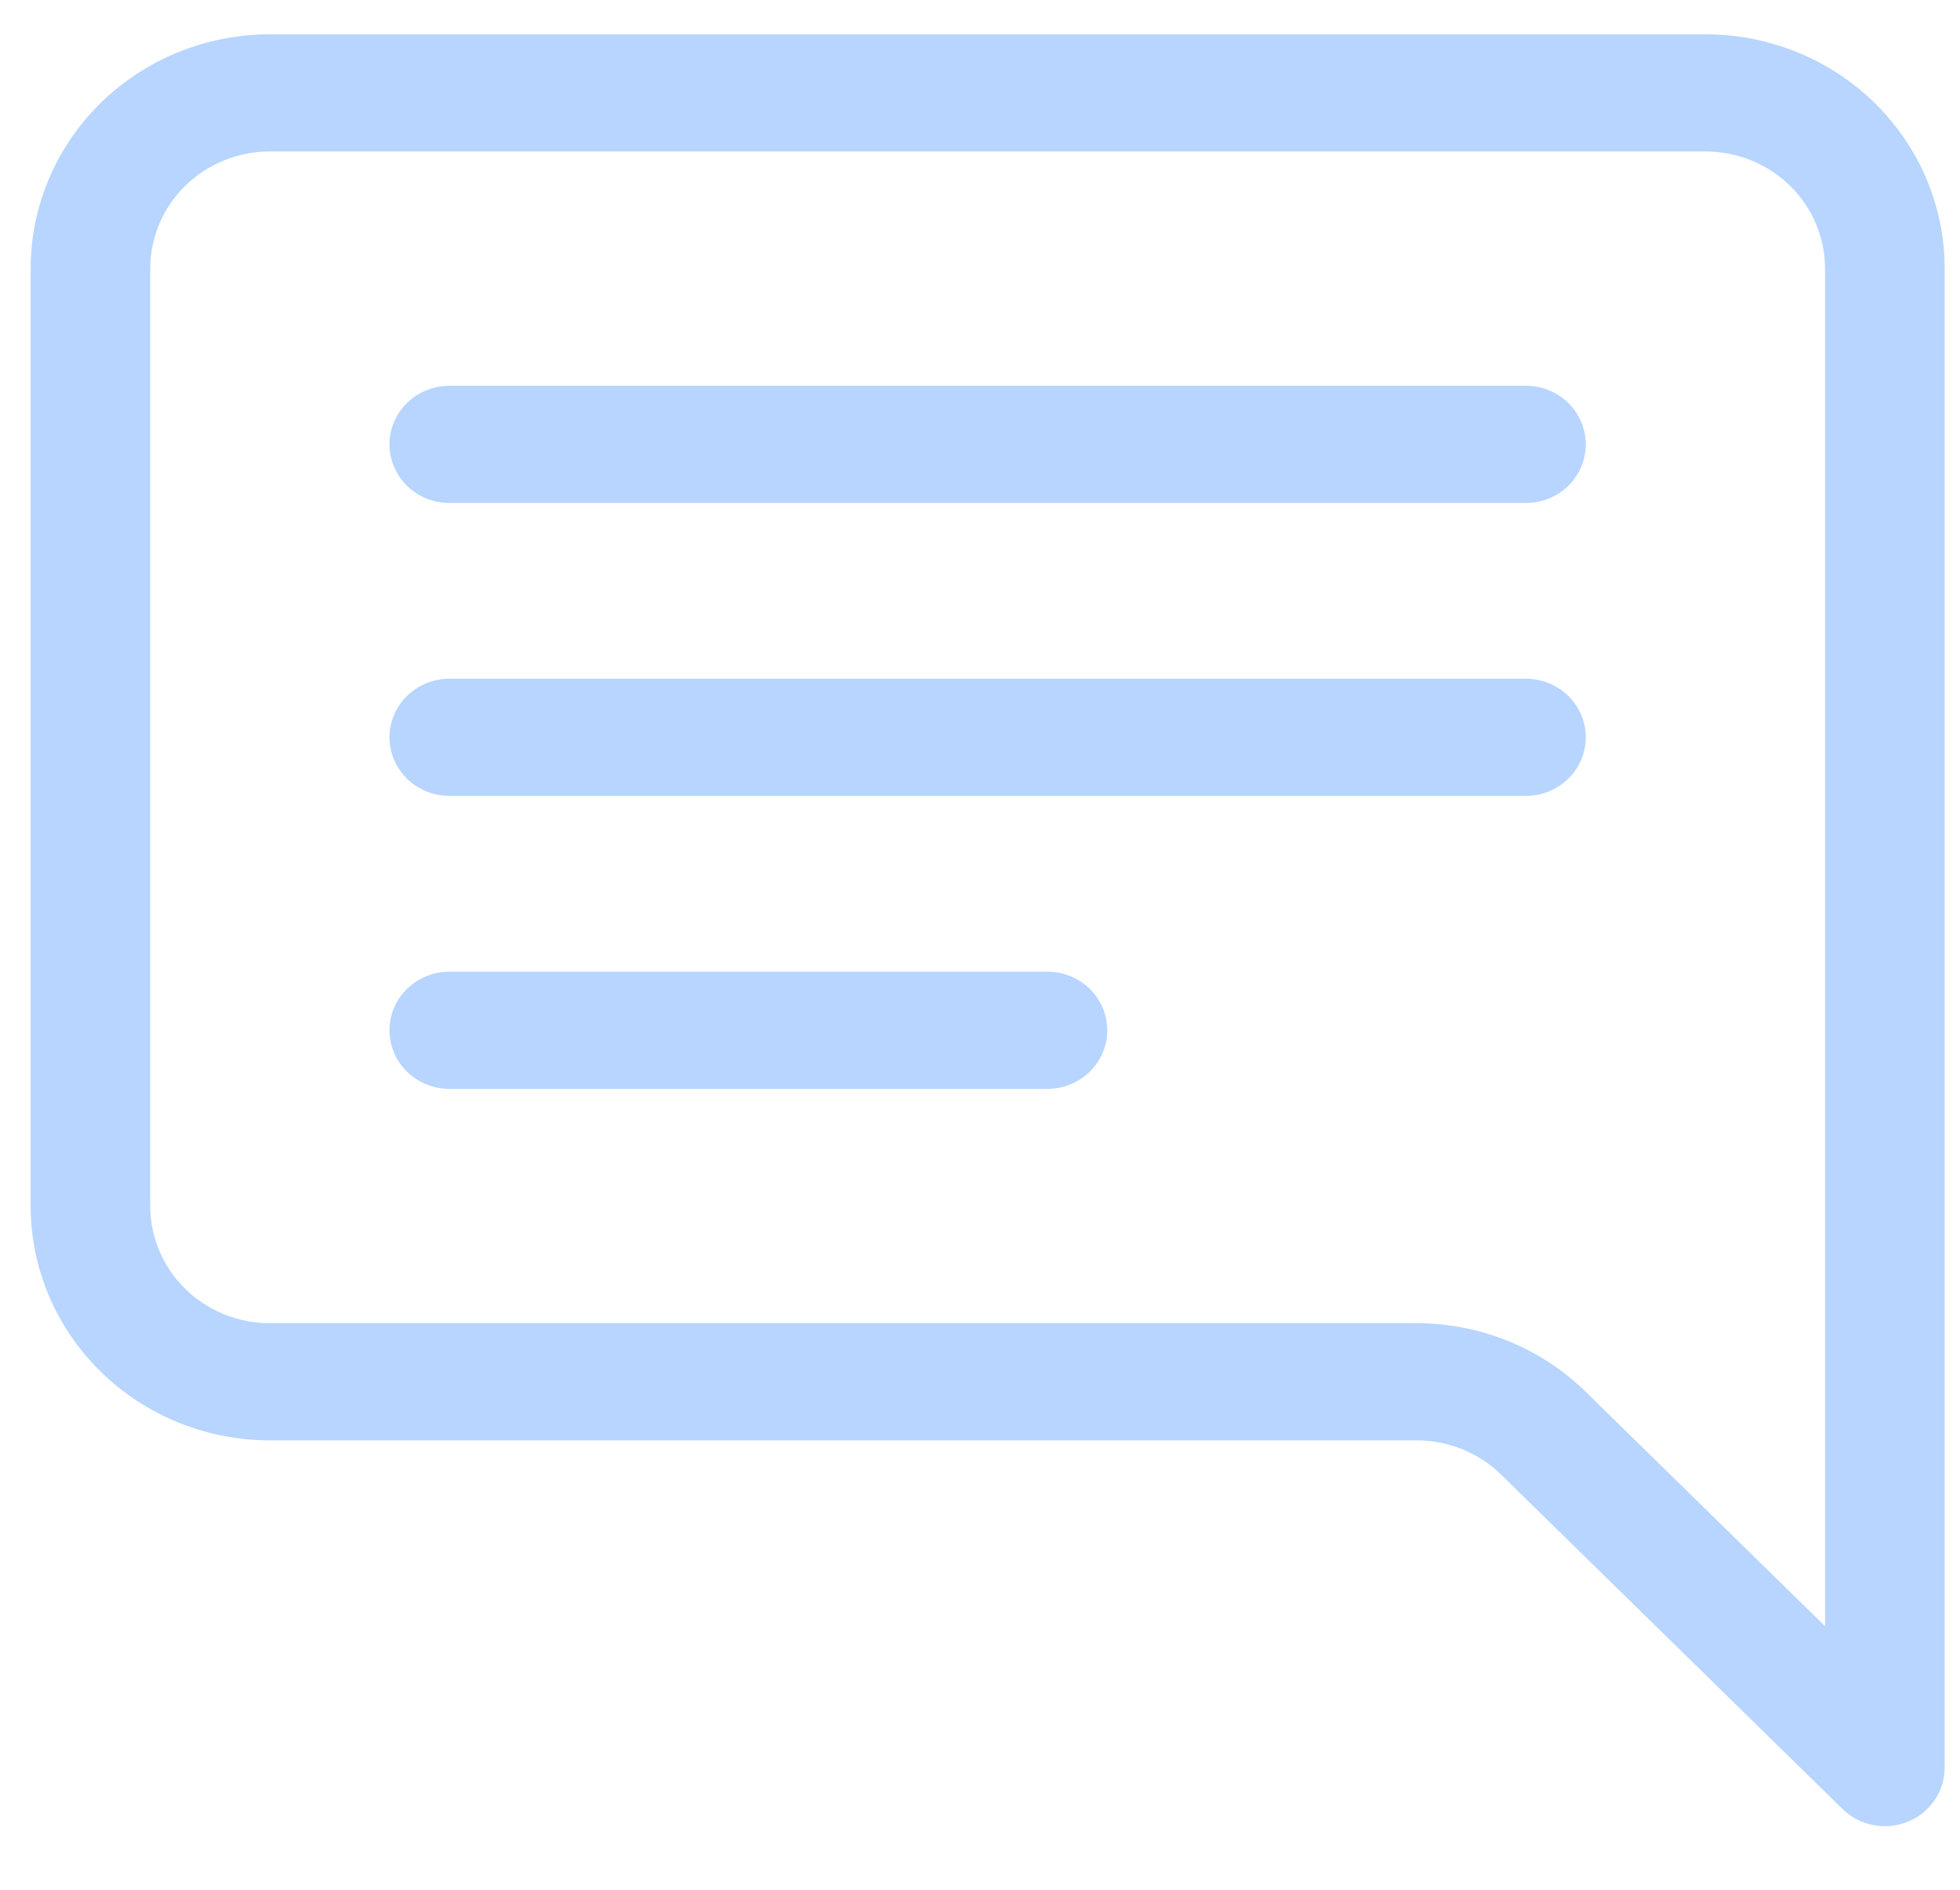
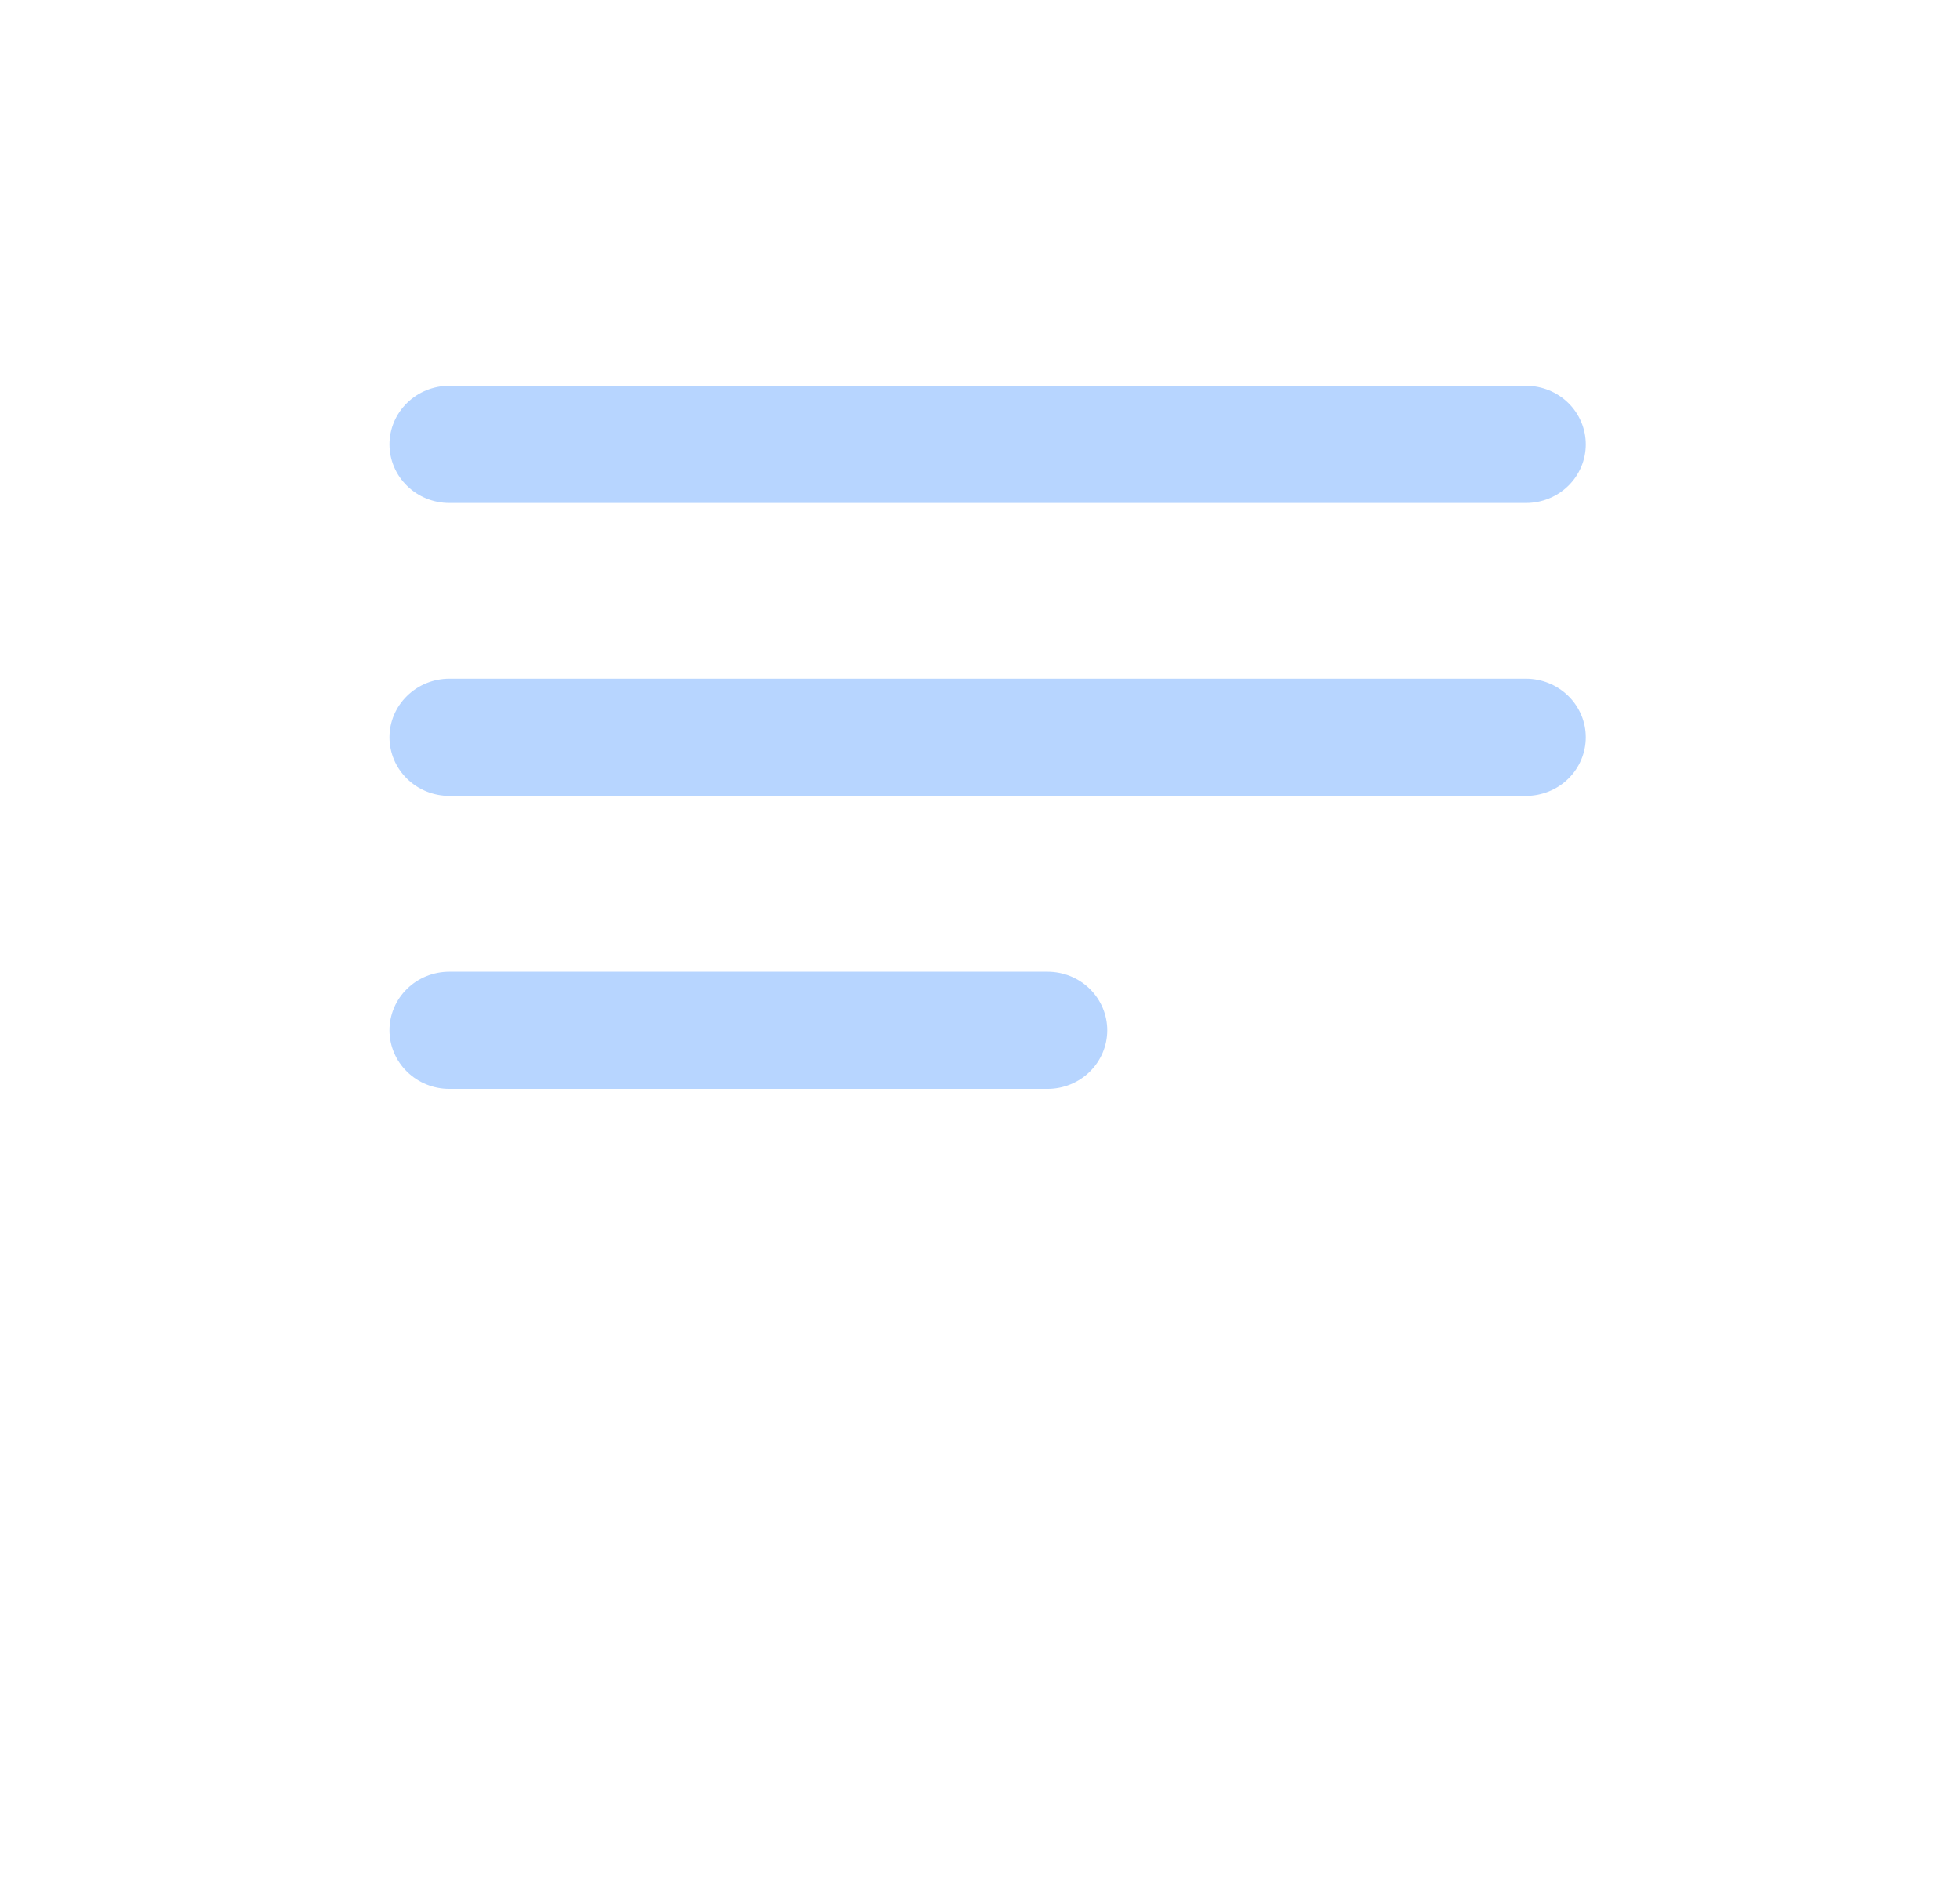
<svg xmlns="http://www.w3.org/2000/svg" width="28" height="27" viewBox="0 0 28 27" fill="none">
-   <path d="M3.855 2.164C3.402 2.164 2.968 2.34 2.647 2.654C2.327 2.968 2.146 3.394 2.146 3.838V17.231C2.146 17.675 2.327 18.101 2.647 18.415C2.968 18.729 3.402 18.905 3.855 18.905H20.238C21.144 18.905 22.014 19.258 22.654 19.886L26.072 23.234V3.838C26.072 3.394 25.892 2.968 25.572 2.654C25.251 2.34 24.817 2.164 24.363 2.164H3.855ZM24.363 0.49C25.27 0.49 26.139 0.843 26.78 1.47C27.421 2.098 27.781 2.95 27.781 3.838V25.255C27.781 25.42 27.731 25.582 27.637 25.72C27.543 25.858 27.409 25.965 27.253 26.028C27.097 26.091 26.925 26.108 26.759 26.075C26.593 26.043 26.441 25.963 26.322 25.846L21.446 21.07C21.126 20.756 20.691 20.579 20.238 20.579H3.855C2.949 20.579 2.08 20.226 1.439 19.598C0.798 18.97 0.438 18.119 0.438 17.231V3.838C0.438 2.95 0.798 2.098 1.439 1.47C2.08 0.843 2.949 0.49 3.855 0.49H24.363Z" fill="#B7D5FF" />
  <path d="M5.564 6.349C5.564 6.127 5.654 5.914 5.815 5.757C5.975 5.6 6.192 5.512 6.419 5.512H21.8C22.026 5.512 22.244 5.6 22.404 5.757C22.564 5.914 22.654 6.127 22.654 6.349C22.654 6.571 22.564 6.784 22.404 6.941C22.244 7.098 22.026 7.186 21.8 7.186H6.419C6.192 7.186 5.975 7.098 5.815 6.941C5.654 6.784 5.564 6.571 5.564 6.349ZM5.564 10.534C5.564 10.312 5.654 10.1 5.815 9.943C5.975 9.786 6.192 9.697 6.419 9.697H21.8C22.026 9.697 22.244 9.786 22.404 9.943C22.564 10.1 22.654 10.312 22.654 10.534C22.654 10.756 22.564 10.969 22.404 11.126C22.244 11.283 22.026 11.371 21.8 11.371H6.419C6.192 11.371 5.975 11.283 5.815 11.126C5.654 10.969 5.564 10.756 5.564 10.534ZM5.564 14.72C5.564 14.498 5.654 14.285 5.815 14.128C5.975 13.971 6.192 13.883 6.419 13.883H14.964C15.191 13.883 15.408 13.971 15.568 14.128C15.728 14.285 15.818 14.498 15.818 14.72C15.818 14.942 15.728 15.155 15.568 15.312C15.408 15.469 15.191 15.557 14.964 15.557H6.419C6.192 15.557 5.975 15.469 5.815 15.312C5.654 15.155 5.564 14.942 5.564 14.72Z" fill="#B7D5FF" />
</svg>